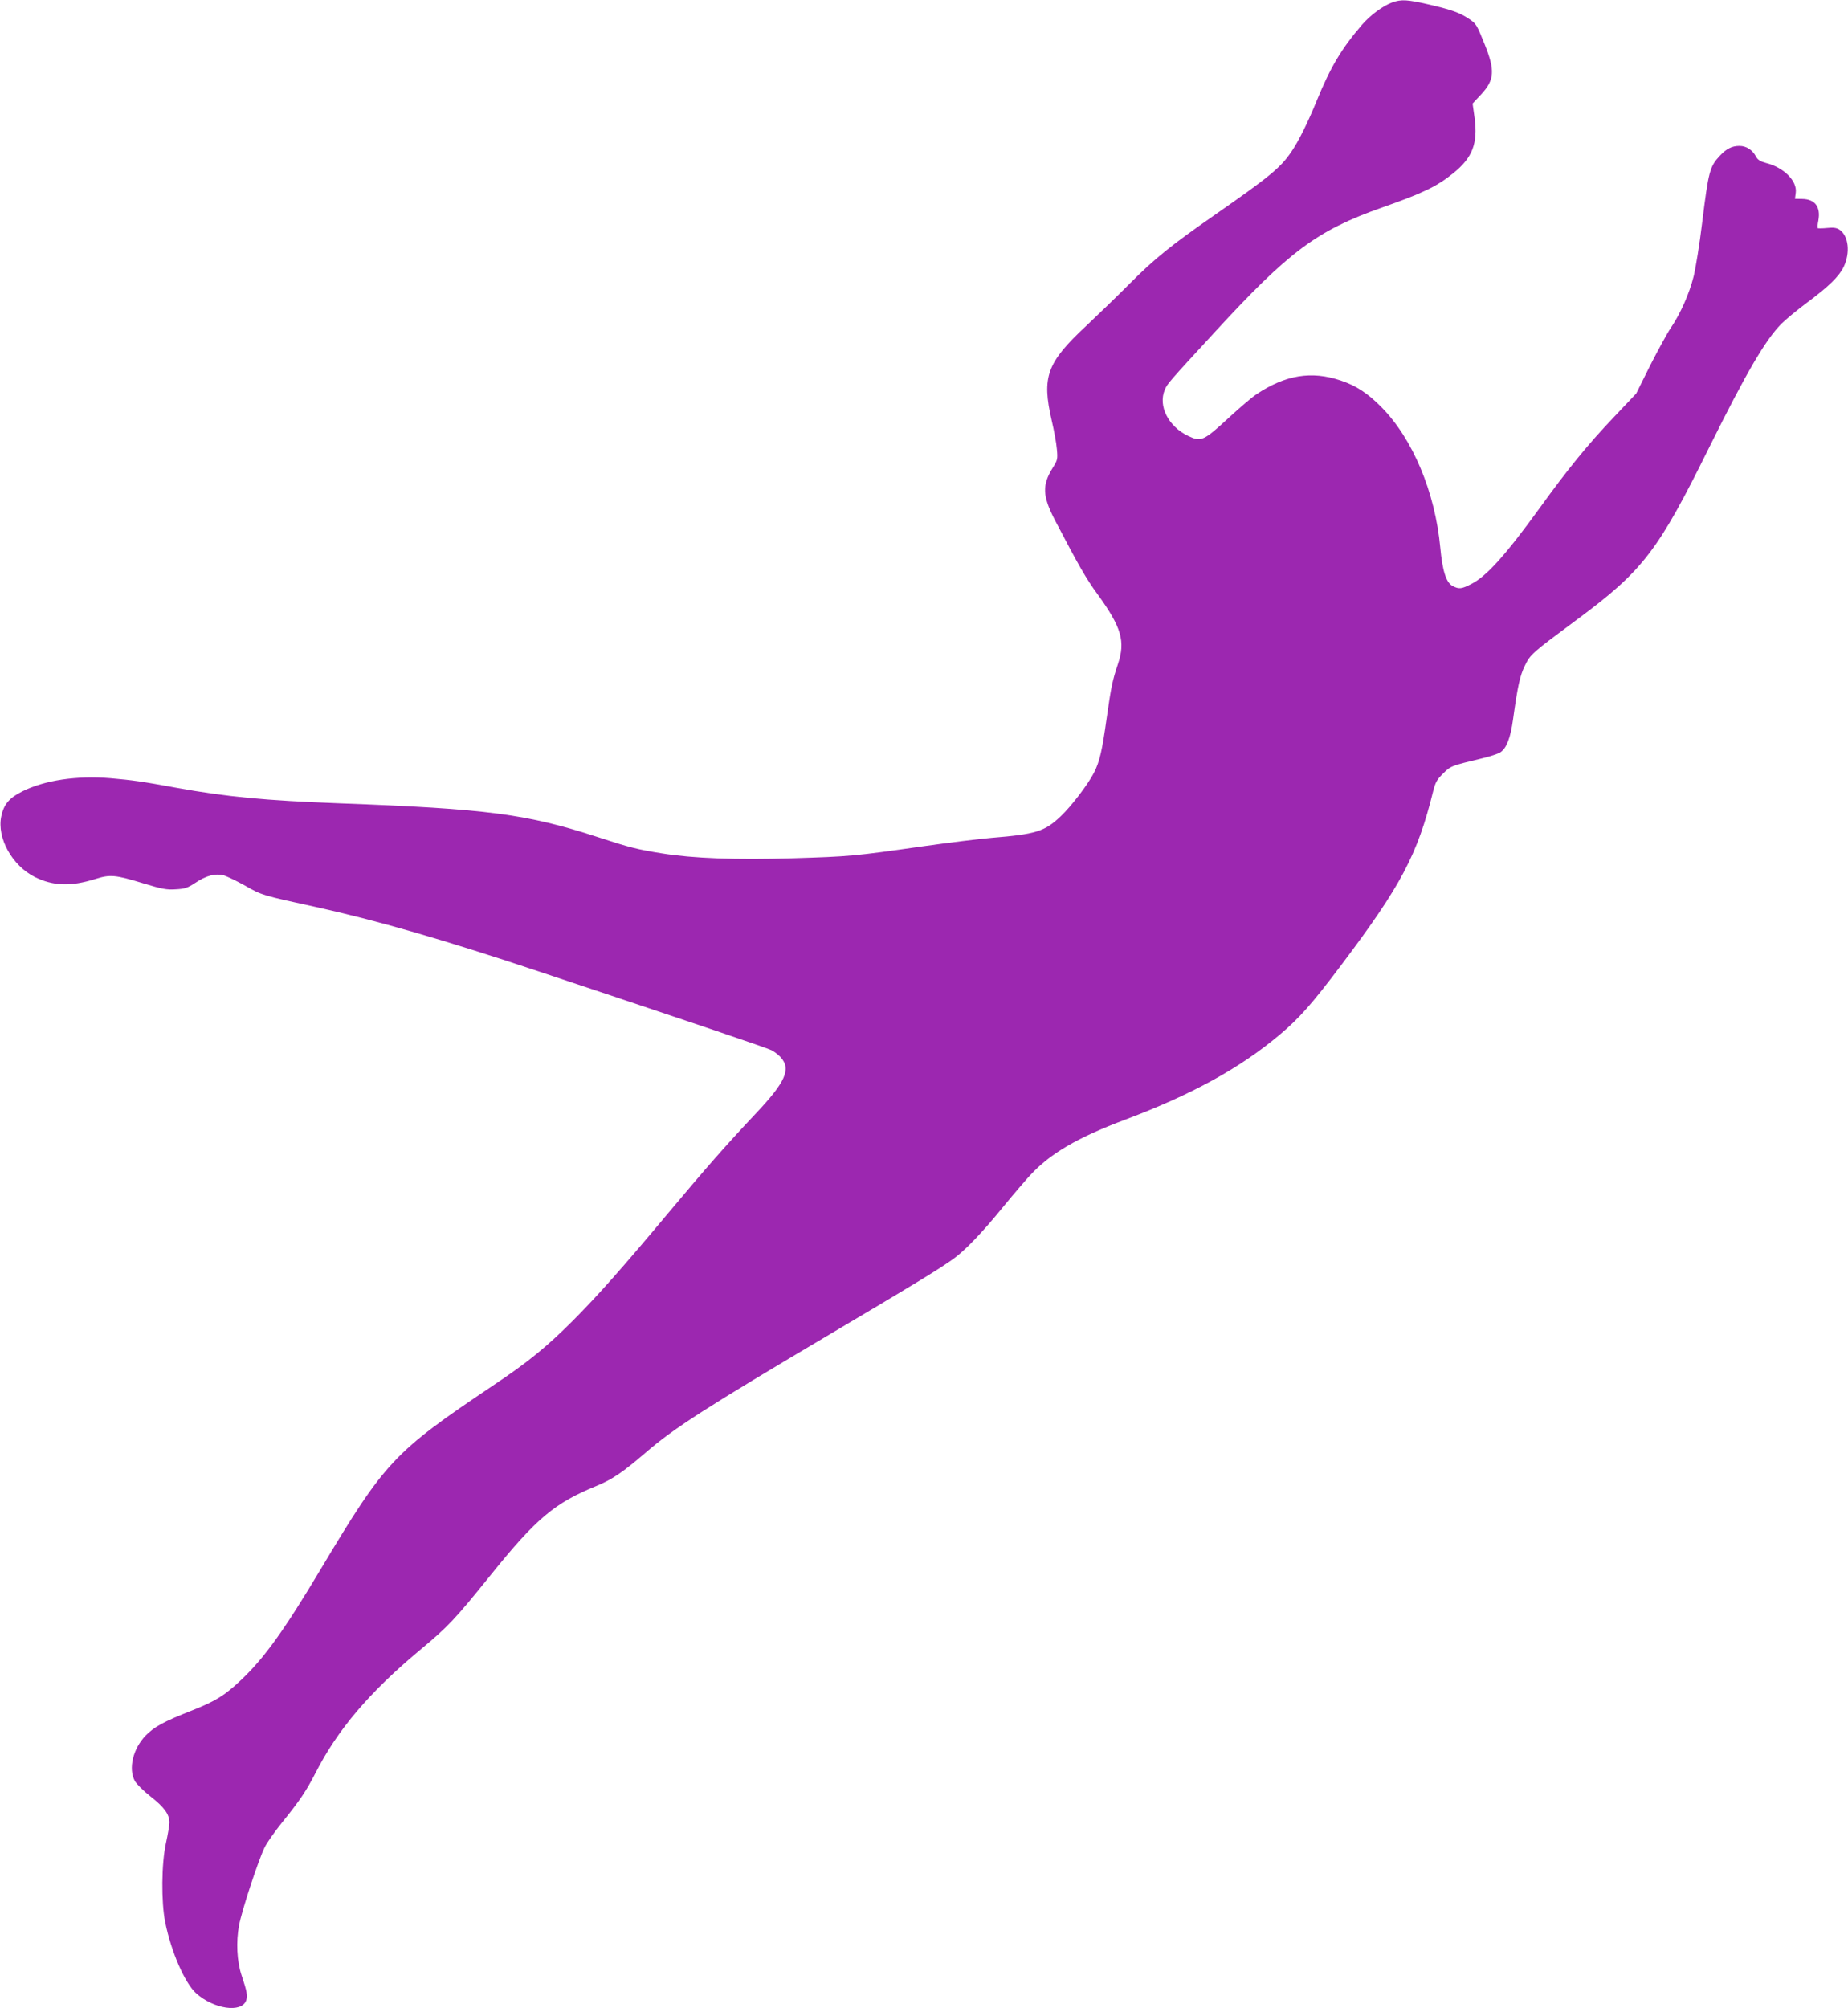
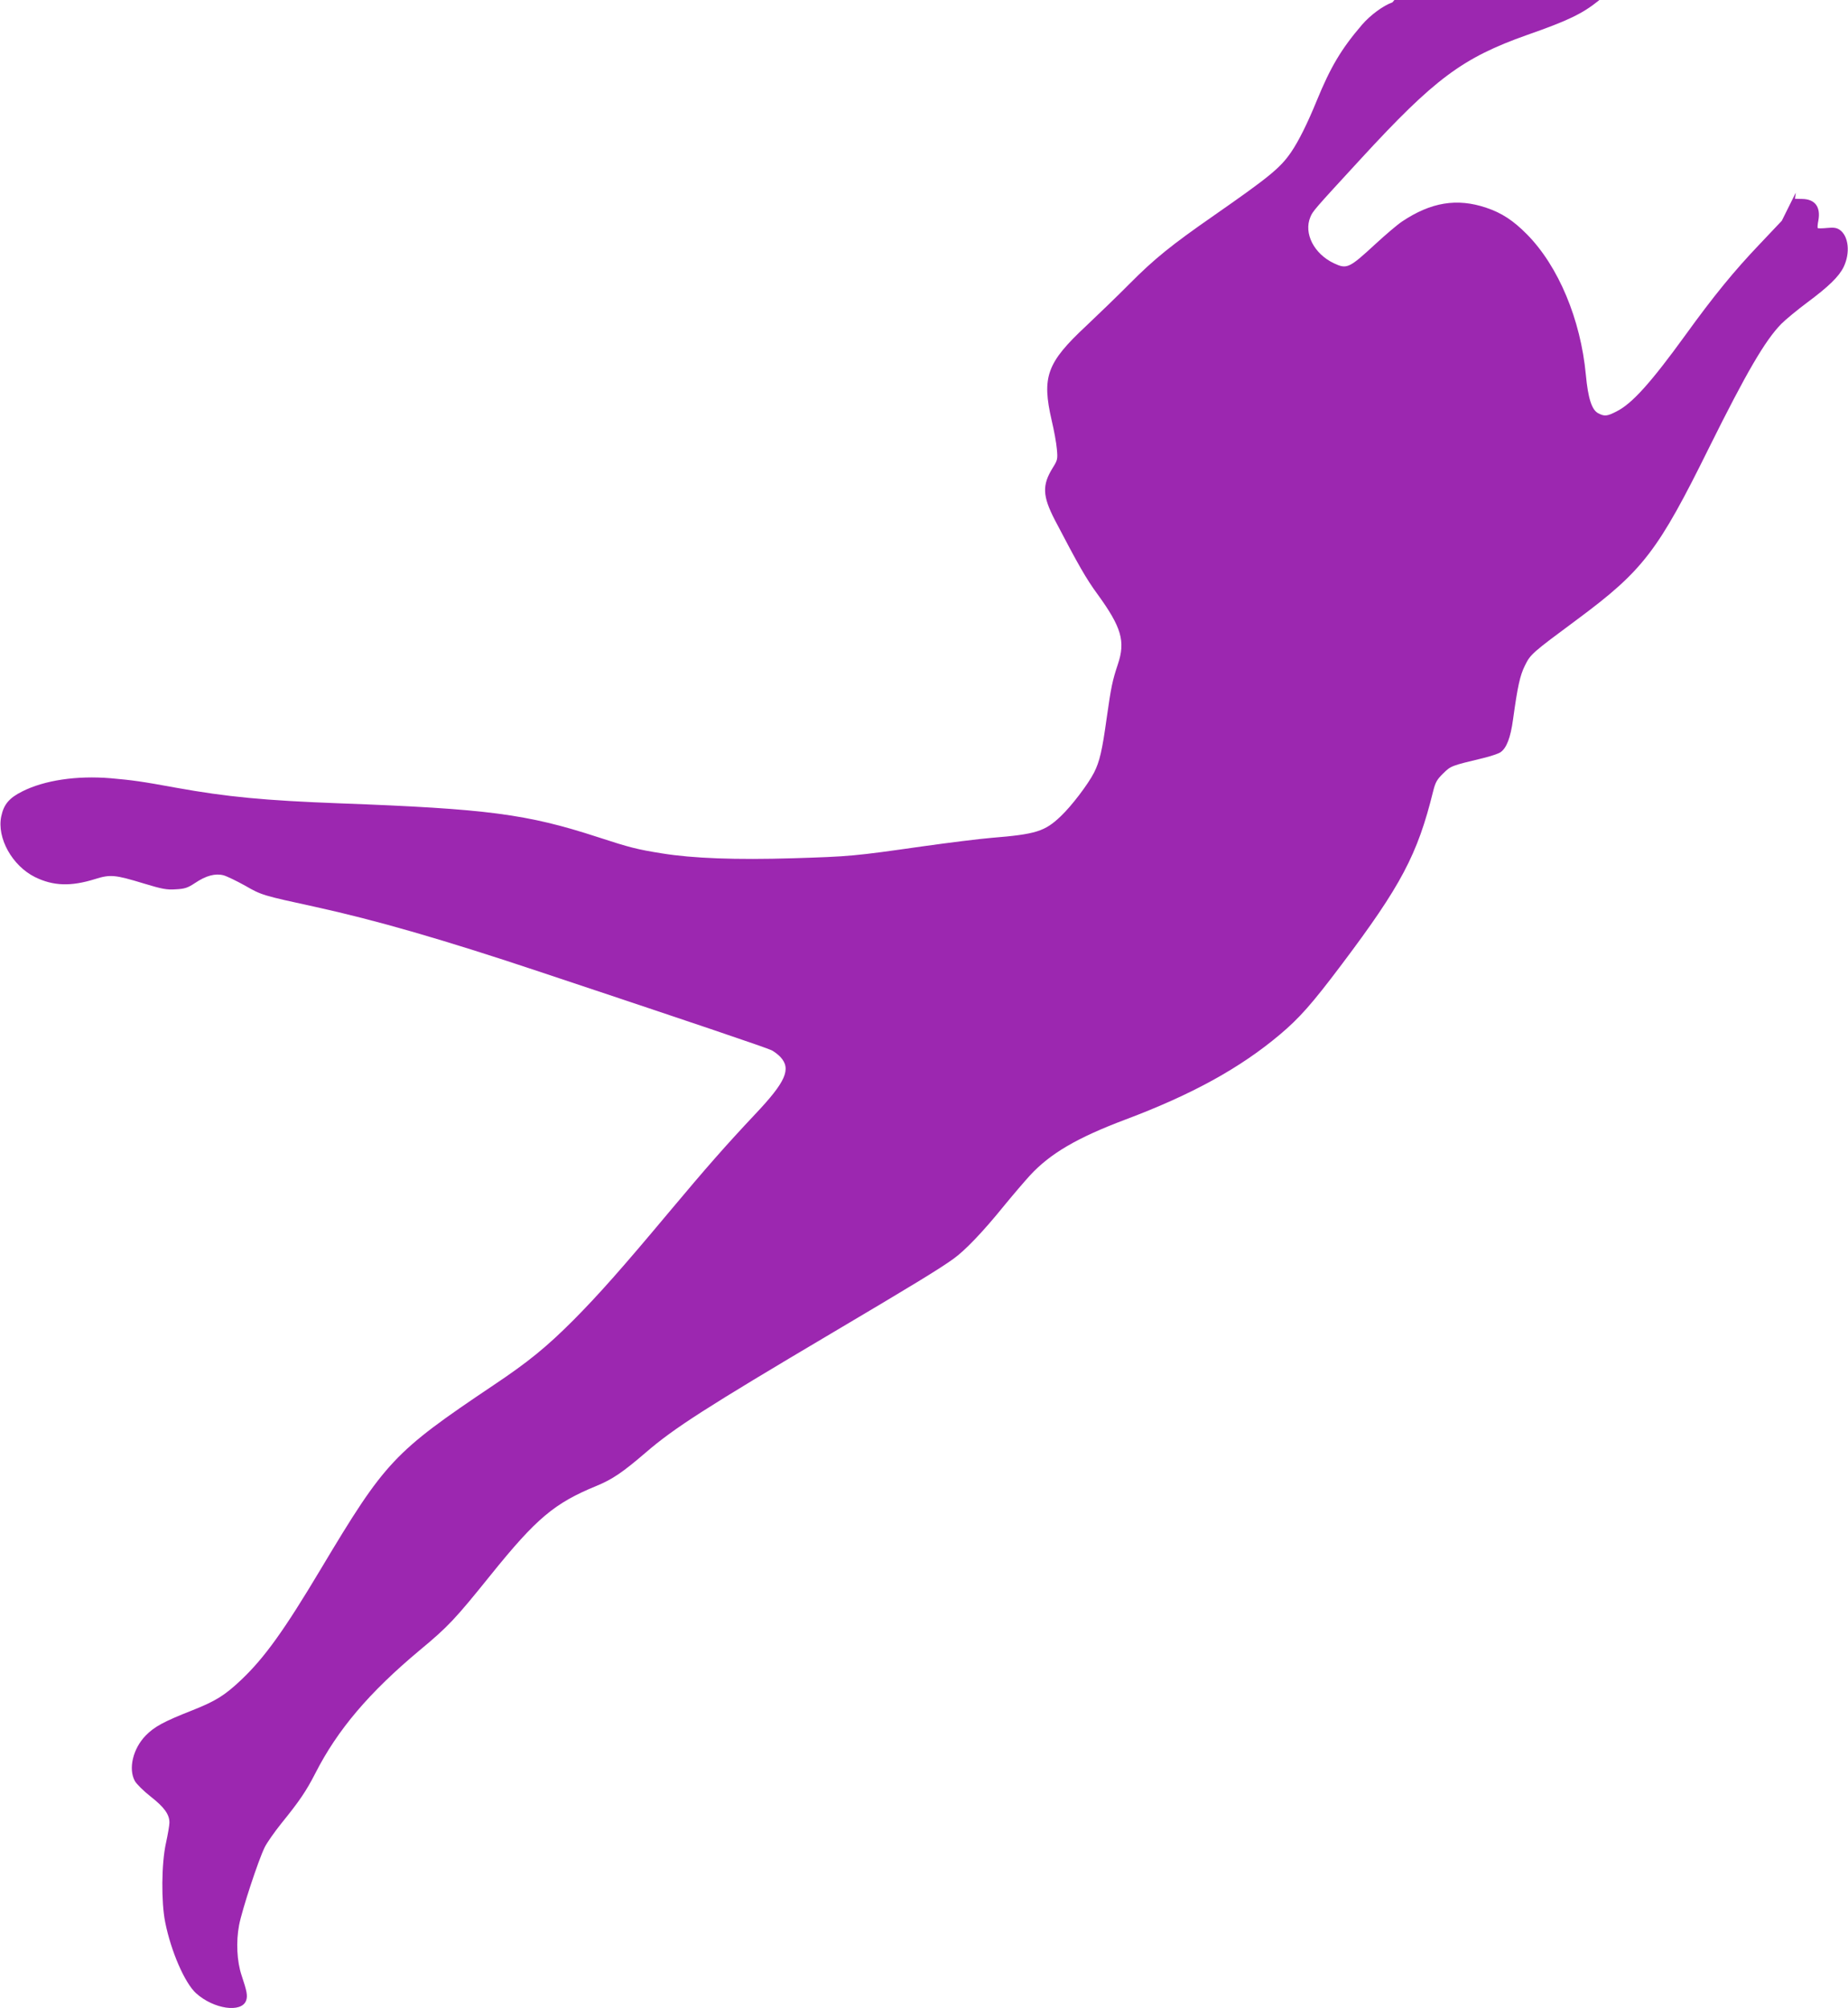
<svg xmlns="http://www.w3.org/2000/svg" version="1.0" width="1178pt" height="1280pt" viewBox="0 0 1178 1280" preserveAspectRatio="xMidYMid meet">
  <g transform="translate(0,1280) scale(0.1,-0.1)" fill="#9c27b0" stroke="none">
-     <path d="M8876 12785 c-59 -21 -141 -81 -195 -144 -131 -153 -199 -267 -288 -484 -58 -142 -115 -257 -163 -327 -69 -101 -141 -159 -494 -405 -269 -187 -377 -274 -536 -434 -74 -75 -199 -195 -276 -268 -252 -235 -284 -325 -220 -603 15 -63 30 -145 33 -183 6 -63 4 -70 -26 -118 -69 -111 -66 -180 13 -333 151 -289 200 -375 272 -473 153 -211 179 -300 130 -446 -35 -105 -43 -143 -72 -347 -28 -202 -44 -273 -80 -344 -37 -73 -143 -213 -213 -279 -101 -96 -157 -114 -441 -137 -74 -6 -274 -31 -445 -55 -427 -61 -458 -64 -820 -75 -364 -11 -637 -1 -835 31 -157 25 -205 37 -410 104 -452 147 -701 180 -1645 215 -477 18 -718 41 -1040 99 -223 41 -283 49 -420 61 -217 18 -422 -13 -563 -84 -84 -42 -118 -83 -134 -159 -29 -138 70 -315 215 -387 116 -57 228 -61 382 -13 98 31 128 28 312 -28 115 -35 146 -41 203 -37 58 3 76 9 123 40 71 48 130 63 183 49 21 -6 83 -36 137 -66 104 -60 111 -62 447 -135 387 -85 815 -208 1435 -415 964 -321 1445 -484 1474 -499 17 -9 42 -28 56 -43 70 -76 34 -158 -161 -364 -188 -200 -306 -334 -549 -624 -296 -354 -451 -529 -611 -690 -170 -170 -286 -265 -509 -414 -636 -427 -689 -484 -1100 -1171 -233 -390 -359 -566 -508 -707 -105 -99 -161 -134 -312 -194 -183 -72 -241 -104 -296 -160 -81 -83 -112 -211 -70 -289 10 -19 55 -64 101 -100 87 -68 120 -114 120 -166 0 -17 -10 -75 -22 -130 -29 -130 -31 -376 -5 -505 37 -186 125 -388 197 -453 112 -101 290 -127 319 -46 10 30 6 56 -29 160 -30 90 -36 214 -16 320 18 96 123 415 163 496 14 29 62 97 105 151 116 143 159 206 218 321 141 277 343 515 665 784 183 152 225 197 453 480 291 361 406 458 675 568 101 42 165 85 314 213 181 156 384 286 1186 761 512 303 681 406 772 471 76 54 190 173 326 341 59 72 133 158 164 192 130 141 302 241 610 357 423 159 730 328 982 540 125 105 205 195 394 446 379 503 485 702 584 1104 15 60 25 77 65 116 49 48 49 48 257 98 45 11 93 27 107 36 39 26 65 92 81 211 29 210 44 278 75 341 36 74 45 81 335 296 419 311 514 435 841 1097 237 477 356 681 459 786 28 28 102 89 165 136 136 101 202 165 232 226 44 91 32 199 -26 238 -20 13 -39 15 -80 11 -30 -3 -56 -3 -59 -1 -2 3 -1 24 4 48 16 87 -21 137 -103 138 l-46 1 5 39 c10 74 -76 161 -189 189 -37 10 -53 20 -64 40 -22 43 -62 69 -106 69 -47 0 -83 -18 -124 -62 -65 -69 -73 -97 -114 -430 -16 -134 -41 -287 -54 -340 -28 -111 -84 -237 -145 -327 -23 -34 -82 -142 -132 -240 l-89 -179 -141 -149 c-164 -172 -293 -330 -473 -579 -221 -305 -341 -438 -439 -487 -60 -31 -77 -33 -117 -12 -41 21 -65 95 -79 245 -33 353 -175 693 -376 896 -86 87 -160 136 -259 169 -187 63 -353 35 -537 -88 -30 -20 -106 -85 -169 -143 -168 -155 -182 -162 -265 -123 -127 60 -194 191 -150 295 16 38 20 43 321 370 471 512 648 644 1060 790 263 92 354 136 459 221 121 98 156 188 135 350 l-13 93 56 60 c83 90 88 151 22 315 -52 129 -55 134 -100 164 -57 39 -112 59 -255 92 -139 32 -177 34 -234 14z" />
+     <path d="M8876 12785 c-59 -21 -141 -81 -195 -144 -131 -153 -199 -267 -288 -484 -58 -142 -115 -257 -163 -327 -69 -101 -141 -159 -494 -405 -269 -187 -377 -274 -536 -434 -74 -75 -199 -195 -276 -268 -252 -235 -284 -325 -220 -603 15 -63 30 -145 33 -183 6 -63 4 -70 -26 -118 -69 -111 -66 -180 13 -333 151 -289 200 -375 272 -473 153 -211 179 -300 130 -446 -35 -105 -43 -143 -72 -347 -28 -202 -44 -273 -80 -344 -37 -73 -143 -213 -213 -279 -101 -96 -157 -114 -441 -137 -74 -6 -274 -31 -445 -55 -427 -61 -458 -64 -820 -75 -364 -11 -637 -1 -835 31 -157 25 -205 37 -410 104 -452 147 -701 180 -1645 215 -477 18 -718 41 -1040 99 -223 41 -283 49 -420 61 -217 18 -422 -13 -563 -84 -84 -42 -118 -83 -134 -159 -29 -138 70 -315 215 -387 116 -57 228 -61 382 -13 98 31 128 28 312 -28 115 -35 146 -41 203 -37 58 3 76 9 123 40 71 48 130 63 183 49 21 -6 83 -36 137 -66 104 -60 111 -62 447 -135 387 -85 815 -208 1435 -415 964 -321 1445 -484 1474 -499 17 -9 42 -28 56 -43 70 -76 34 -158 -161 -364 -188 -200 -306 -334 -549 -624 -296 -354 -451 -529 -611 -690 -170 -170 -286 -265 -509 -414 -636 -427 -689 -484 -1100 -1171 -233 -390 -359 -566 -508 -707 -105 -99 -161 -134 -312 -194 -183 -72 -241 -104 -296 -160 -81 -83 -112 -211 -70 -289 10 -19 55 -64 101 -100 87 -68 120 -114 120 -166 0 -17 -10 -75 -22 -130 -29 -130 -31 -376 -5 -505 37 -186 125 -388 197 -453 112 -101 290 -127 319 -46 10 30 6 56 -29 160 -30 90 -36 214 -16 320 18 96 123 415 163 496 14 29 62 97 105 151 116 143 159 206 218 321 141 277 343 515 665 784 183 152 225 197 453 480 291 361 406 458 675 568 101 42 165 85 314 213 181 156 384 286 1186 761 512 303 681 406 772 471 76 54 190 173 326 341 59 72 133 158 164 192 130 141 302 241 610 357 423 159 730 328 982 540 125 105 205 195 394 446 379 503 485 702 584 1104 15 60 25 77 65 116 49 48 49 48 257 98 45 11 93 27 107 36 39 26 65 92 81 211 29 210 44 278 75 341 36 74 45 81 335 296 419 311 514 435 841 1097 237 477 356 681 459 786 28 28 102 89 165 136 136 101 202 165 232 226 44 91 32 199 -26 238 -20 13 -39 15 -80 11 -30 -3 -56 -3 -59 -1 -2 3 -1 24 4 48 16 87 -21 137 -103 138 l-46 1 5 39 l-89 -179 -141 -149 c-164 -172 -293 -330 -473 -579 -221 -305 -341 -438 -439 -487 -60 -31 -77 -33 -117 -12 -41 21 -65 95 -79 245 -33 353 -175 693 -376 896 -86 87 -160 136 -259 169 -187 63 -353 35 -537 -88 -30 -20 -106 -85 -169 -143 -168 -155 -182 -162 -265 -123 -127 60 -194 191 -150 295 16 38 20 43 321 370 471 512 648 644 1060 790 263 92 354 136 459 221 121 98 156 188 135 350 l-13 93 56 60 c83 90 88 151 22 315 -52 129 -55 134 -100 164 -57 39 -112 59 -255 92 -139 32 -177 34 -234 14z" />
  </g>
</svg>